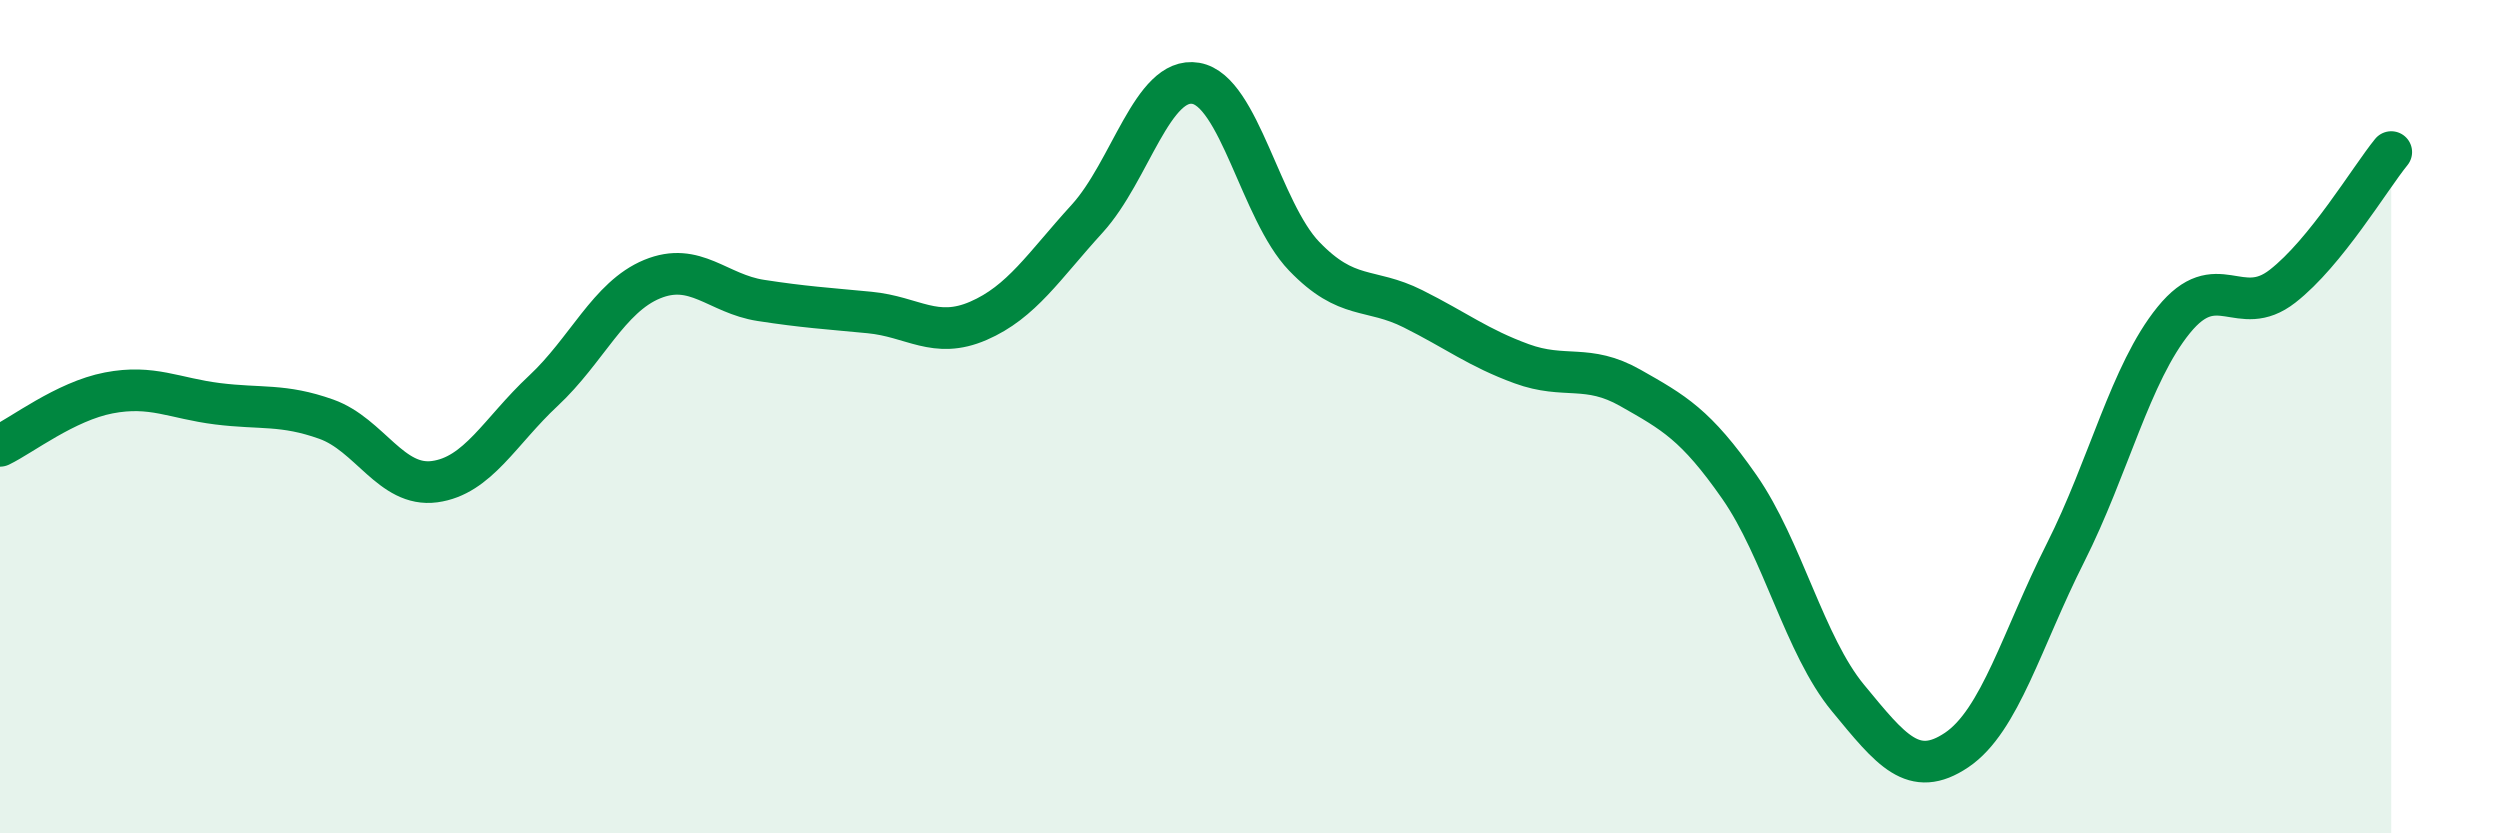
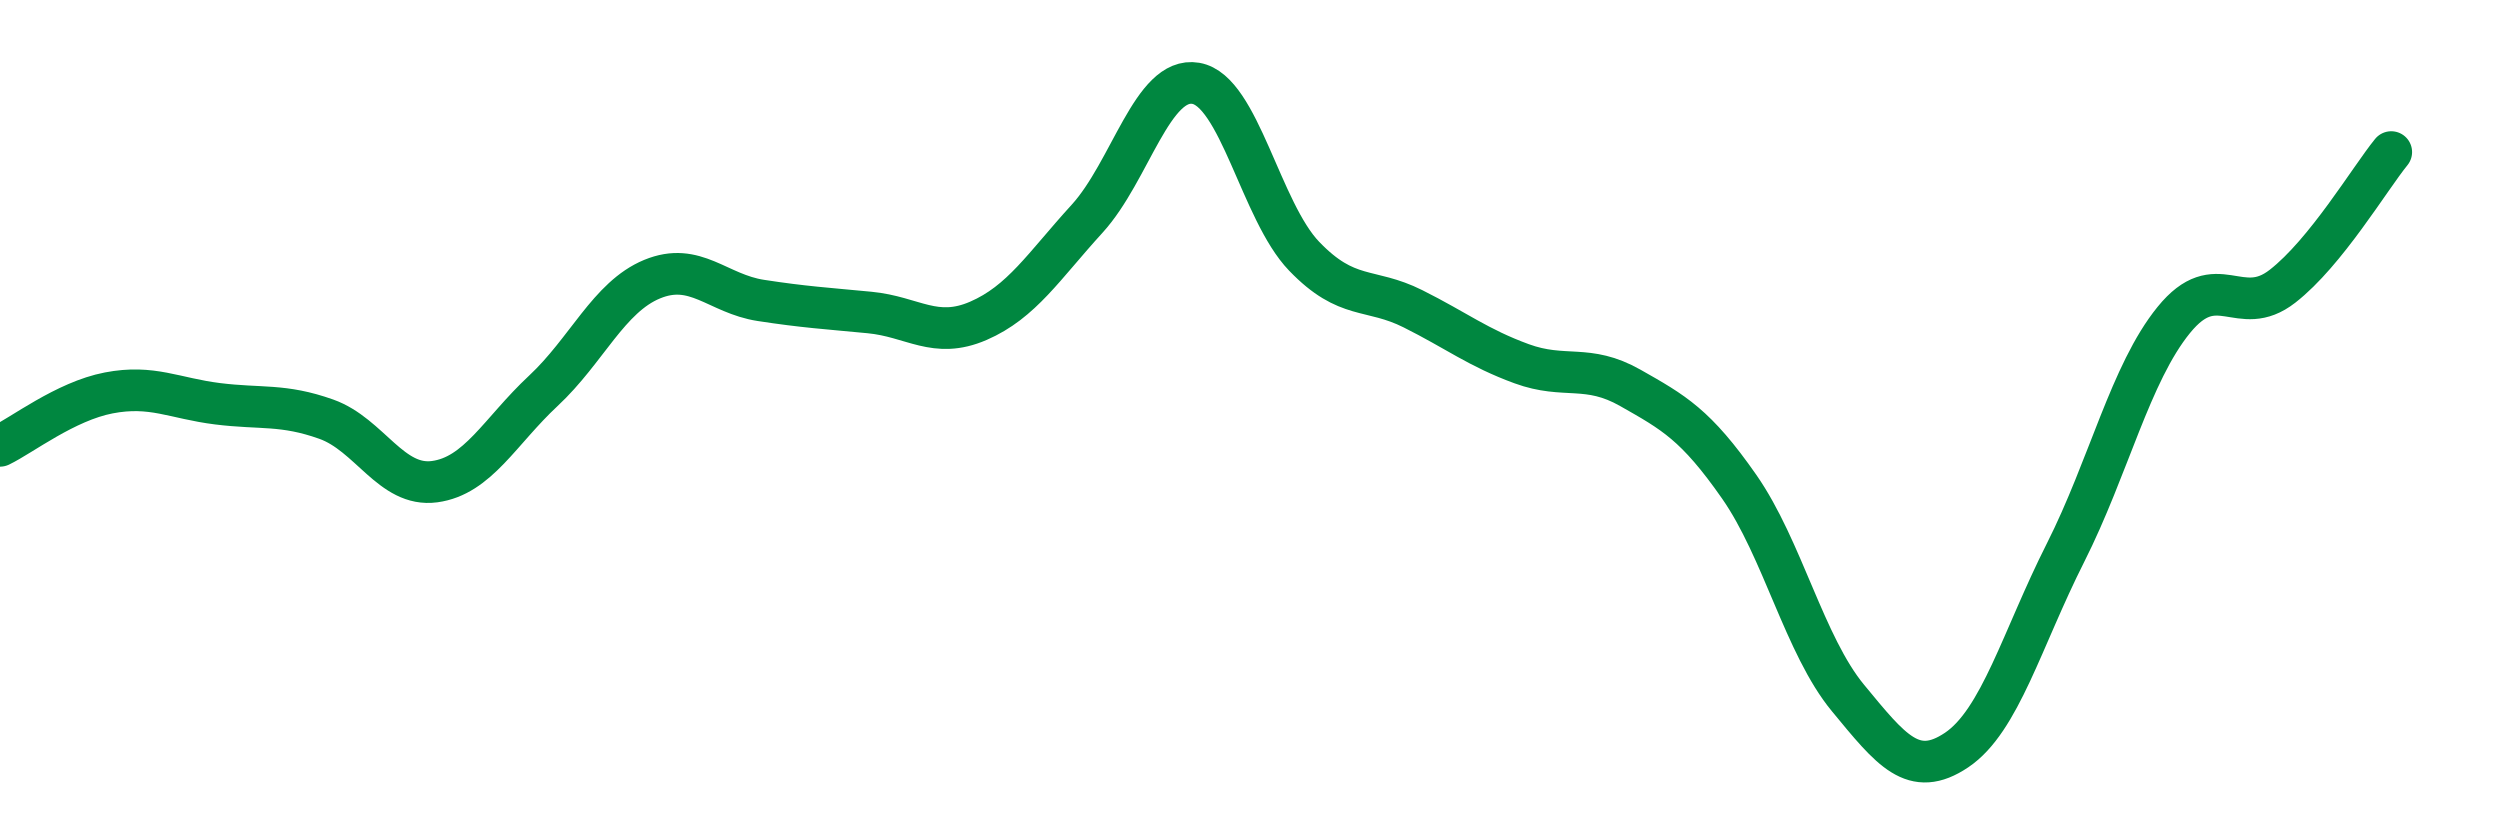
<svg xmlns="http://www.w3.org/2000/svg" width="60" height="20" viewBox="0 0 60 20">
-   <path d="M 0,10.7 C 0.52,10.45 1.57,9.63 2.61,9.43 C 3.65,9.23 4.18,9.56 5.22,9.69 C 6.26,9.82 6.79,9.69 7.83,10.06 C 8.87,10.43 9.39,11.7 10.43,11.56 C 11.47,11.42 12,10.35 13.04,9.38 C 14.08,8.41 14.61,7.13 15.65,6.7 C 16.69,6.27 17.22,7.05 18.26,7.21 C 19.3,7.37 19.83,7.4 20.87,7.5 C 21.91,7.6 22.44,8.15 23.48,7.7 C 24.52,7.25 25.05,6.39 26.09,5.25 C 27.13,4.11 27.66,1.82 28.7,2 C 29.74,2.18 30.26,5.07 31.3,6.15 C 32.34,7.23 32.87,6.89 33.91,7.41 C 34.95,7.93 35.48,8.35 36.52,8.73 C 37.56,9.11 38.09,8.72 39.13,9.31 C 40.17,9.9 40.7,10.19 41.74,11.68 C 42.78,13.17 43.31,15.49 44.35,16.75 C 45.39,18.01 45.92,18.7 46.96,18 C 48,17.3 48.53,15.33 49.57,13.27 C 50.61,11.21 51.13,8.96 52.17,7.68 C 53.21,6.4 53.74,7.68 54.78,6.87 C 55.82,6.06 56.87,4.29 57.39,3.65L57.39 20L0 20Z" fill="#008740" opacity="0.1" stroke-linecap="round" stroke-linejoin="round" />
  <path d="M 0,10.7 C 0.52,10.45 1.57,9.63 2.61,9.43 C 3.65,9.23 4.18,9.56 5.22,9.69 C 6.26,9.82 6.79,9.69 7.83,10.06 C 8.87,10.43 9.39,11.7 10.43,11.56 C 11.47,11.42 12,10.35 13.04,9.38 C 14.08,8.41 14.61,7.13 15.65,6.7 C 16.69,6.27 17.22,7.05 18.26,7.21 C 19.3,7.37 19.83,7.4 20.87,7.5 C 21.91,7.6 22.44,8.15 23.48,7.7 C 24.52,7.25 25.05,6.39 26.09,5.25 C 27.13,4.11 27.66,1.82 28.7,2 C 29.74,2.18 30.26,5.07 31.3,6.15 C 32.34,7.23 32.87,6.89 33.91,7.41 C 34.95,7.93 35.48,8.35 36.52,8.73 C 37.56,9.11 38.09,8.72 39.13,9.31 C 40.17,9.9 40.7,10.19 41.74,11.68 C 42.78,13.17 43.31,15.49 44.35,16.75 C 45.39,18.01 45.92,18.7 46.96,18 C 48,17.3 48.53,15.33 49.57,13.27 C 50.61,11.21 51.13,8.96 52.17,7.68 C 53.21,6.4 53.74,7.68 54.78,6.87 C 55.82,6.06 56.87,4.29 57.39,3.65" stroke="#008740" stroke-width="1" fill="none" stroke-linecap="round" stroke-linejoin="round" />
</svg>